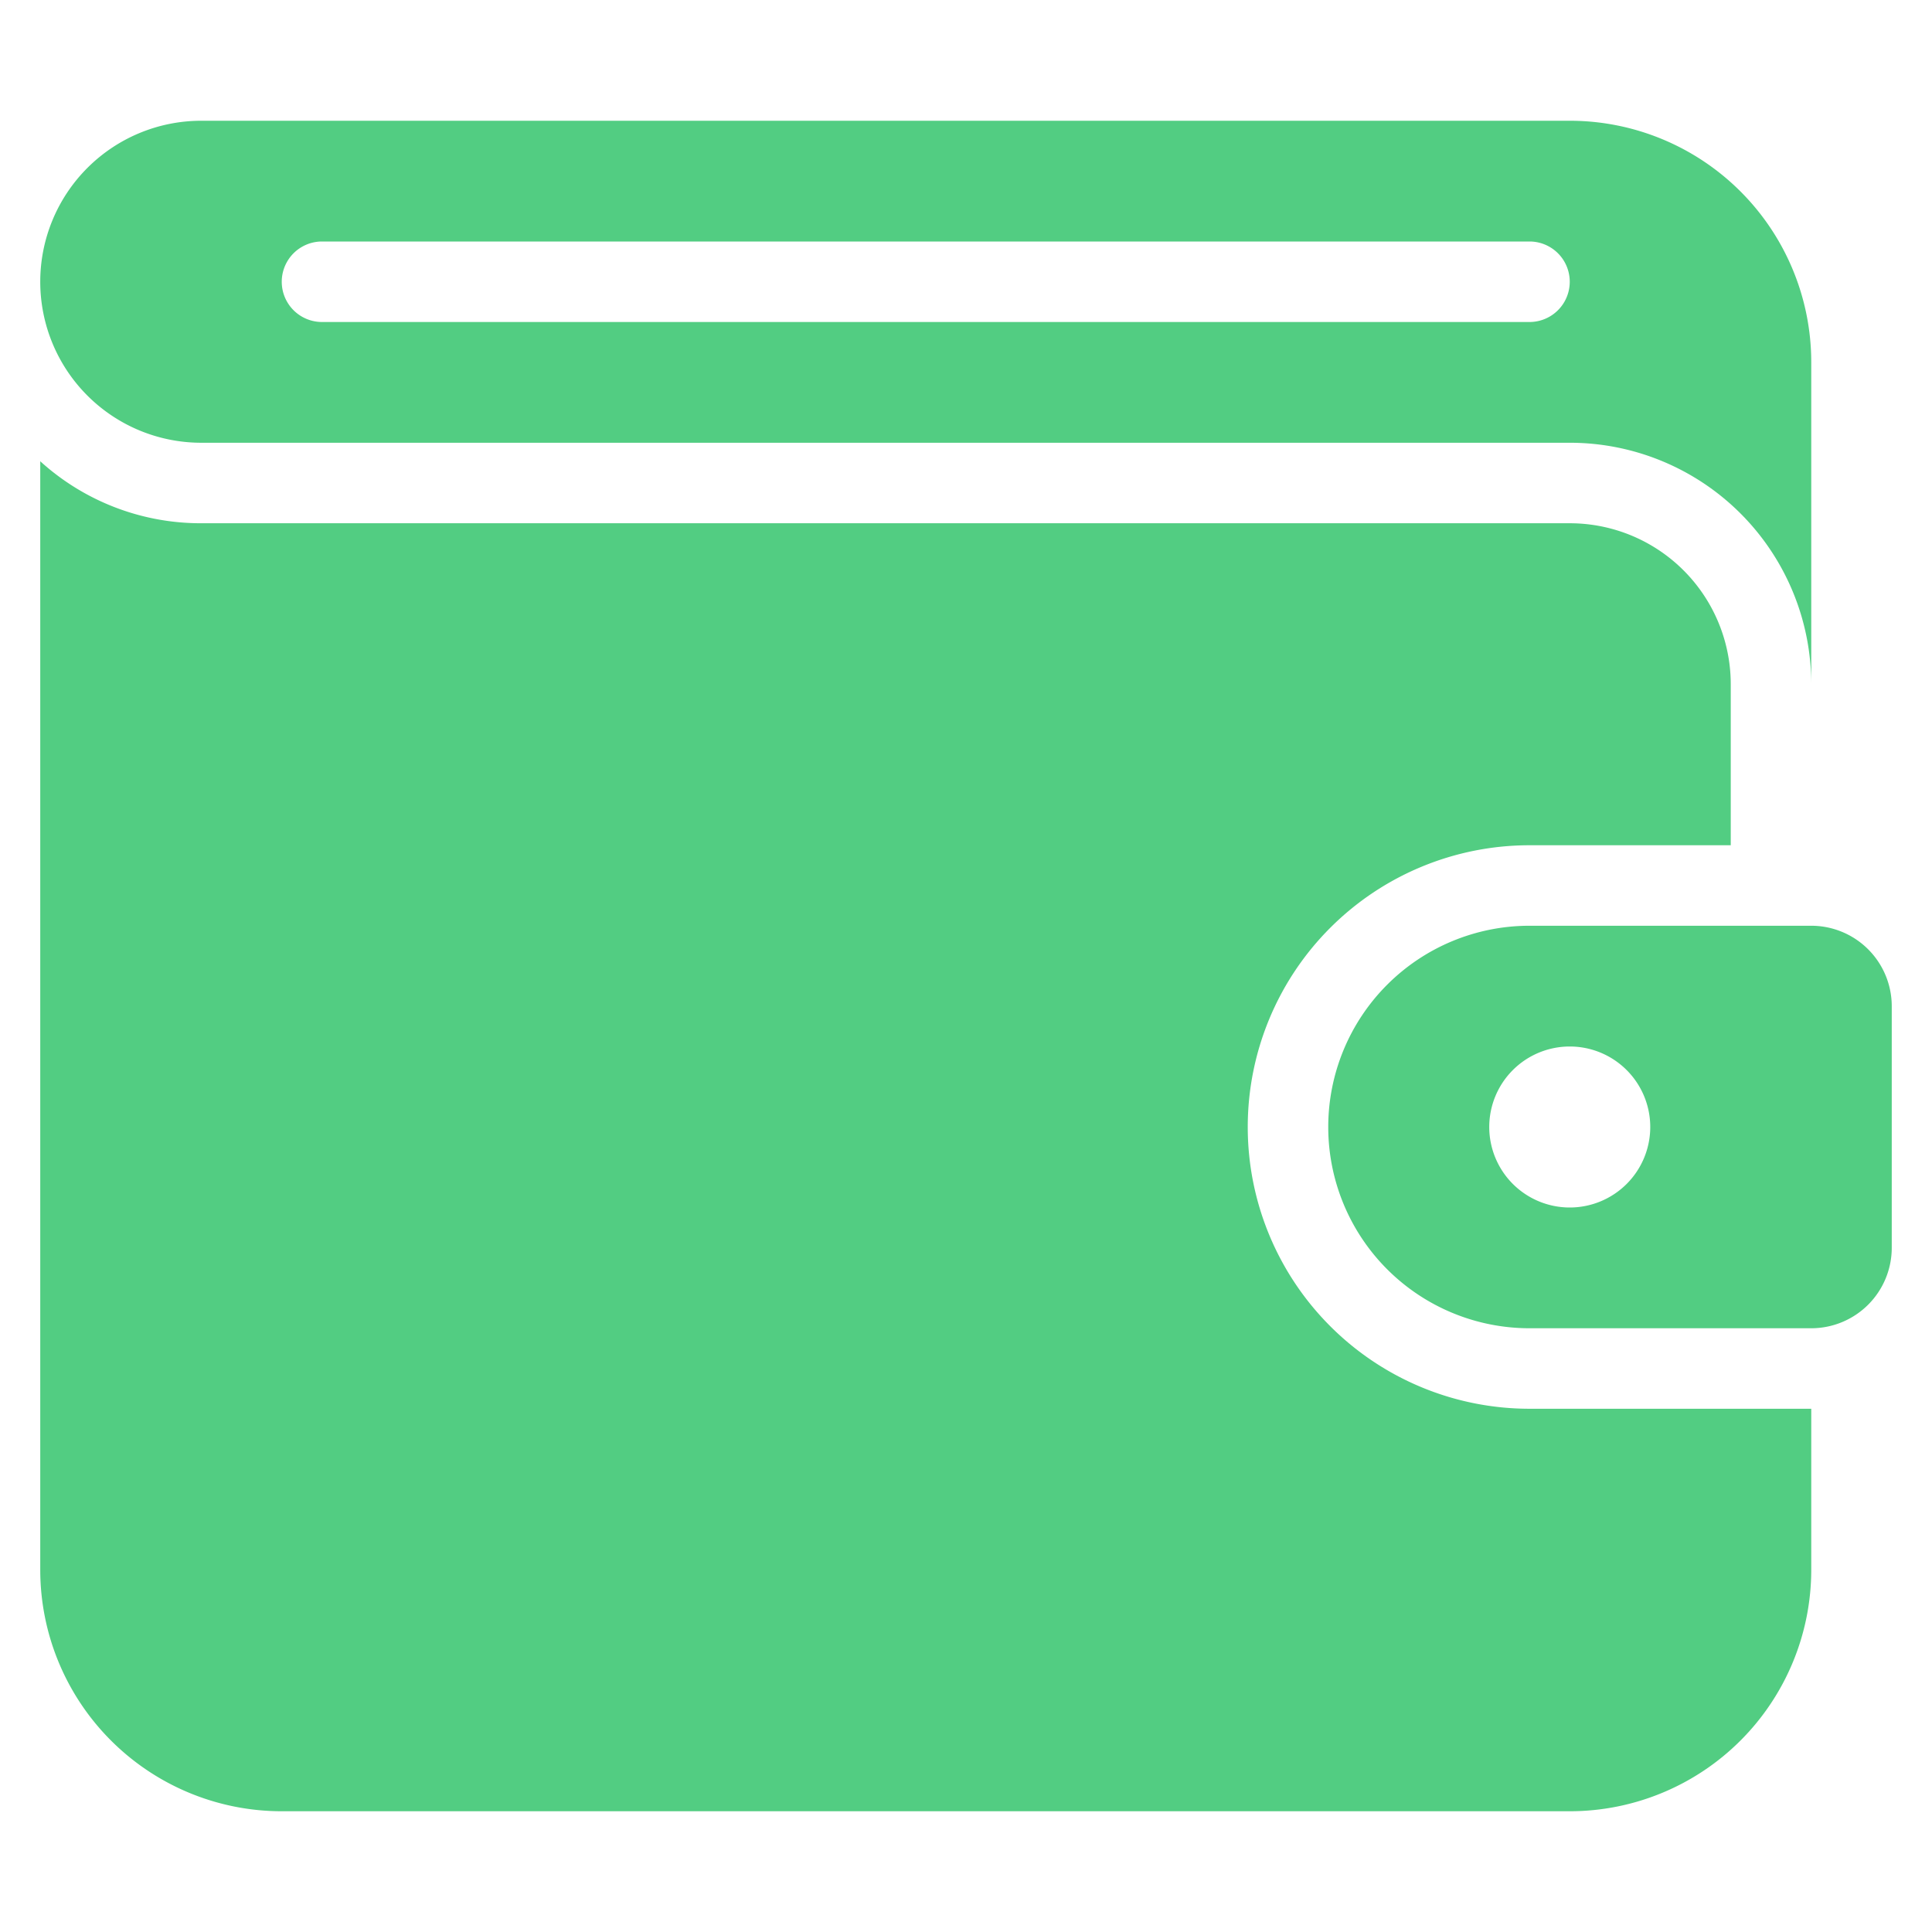
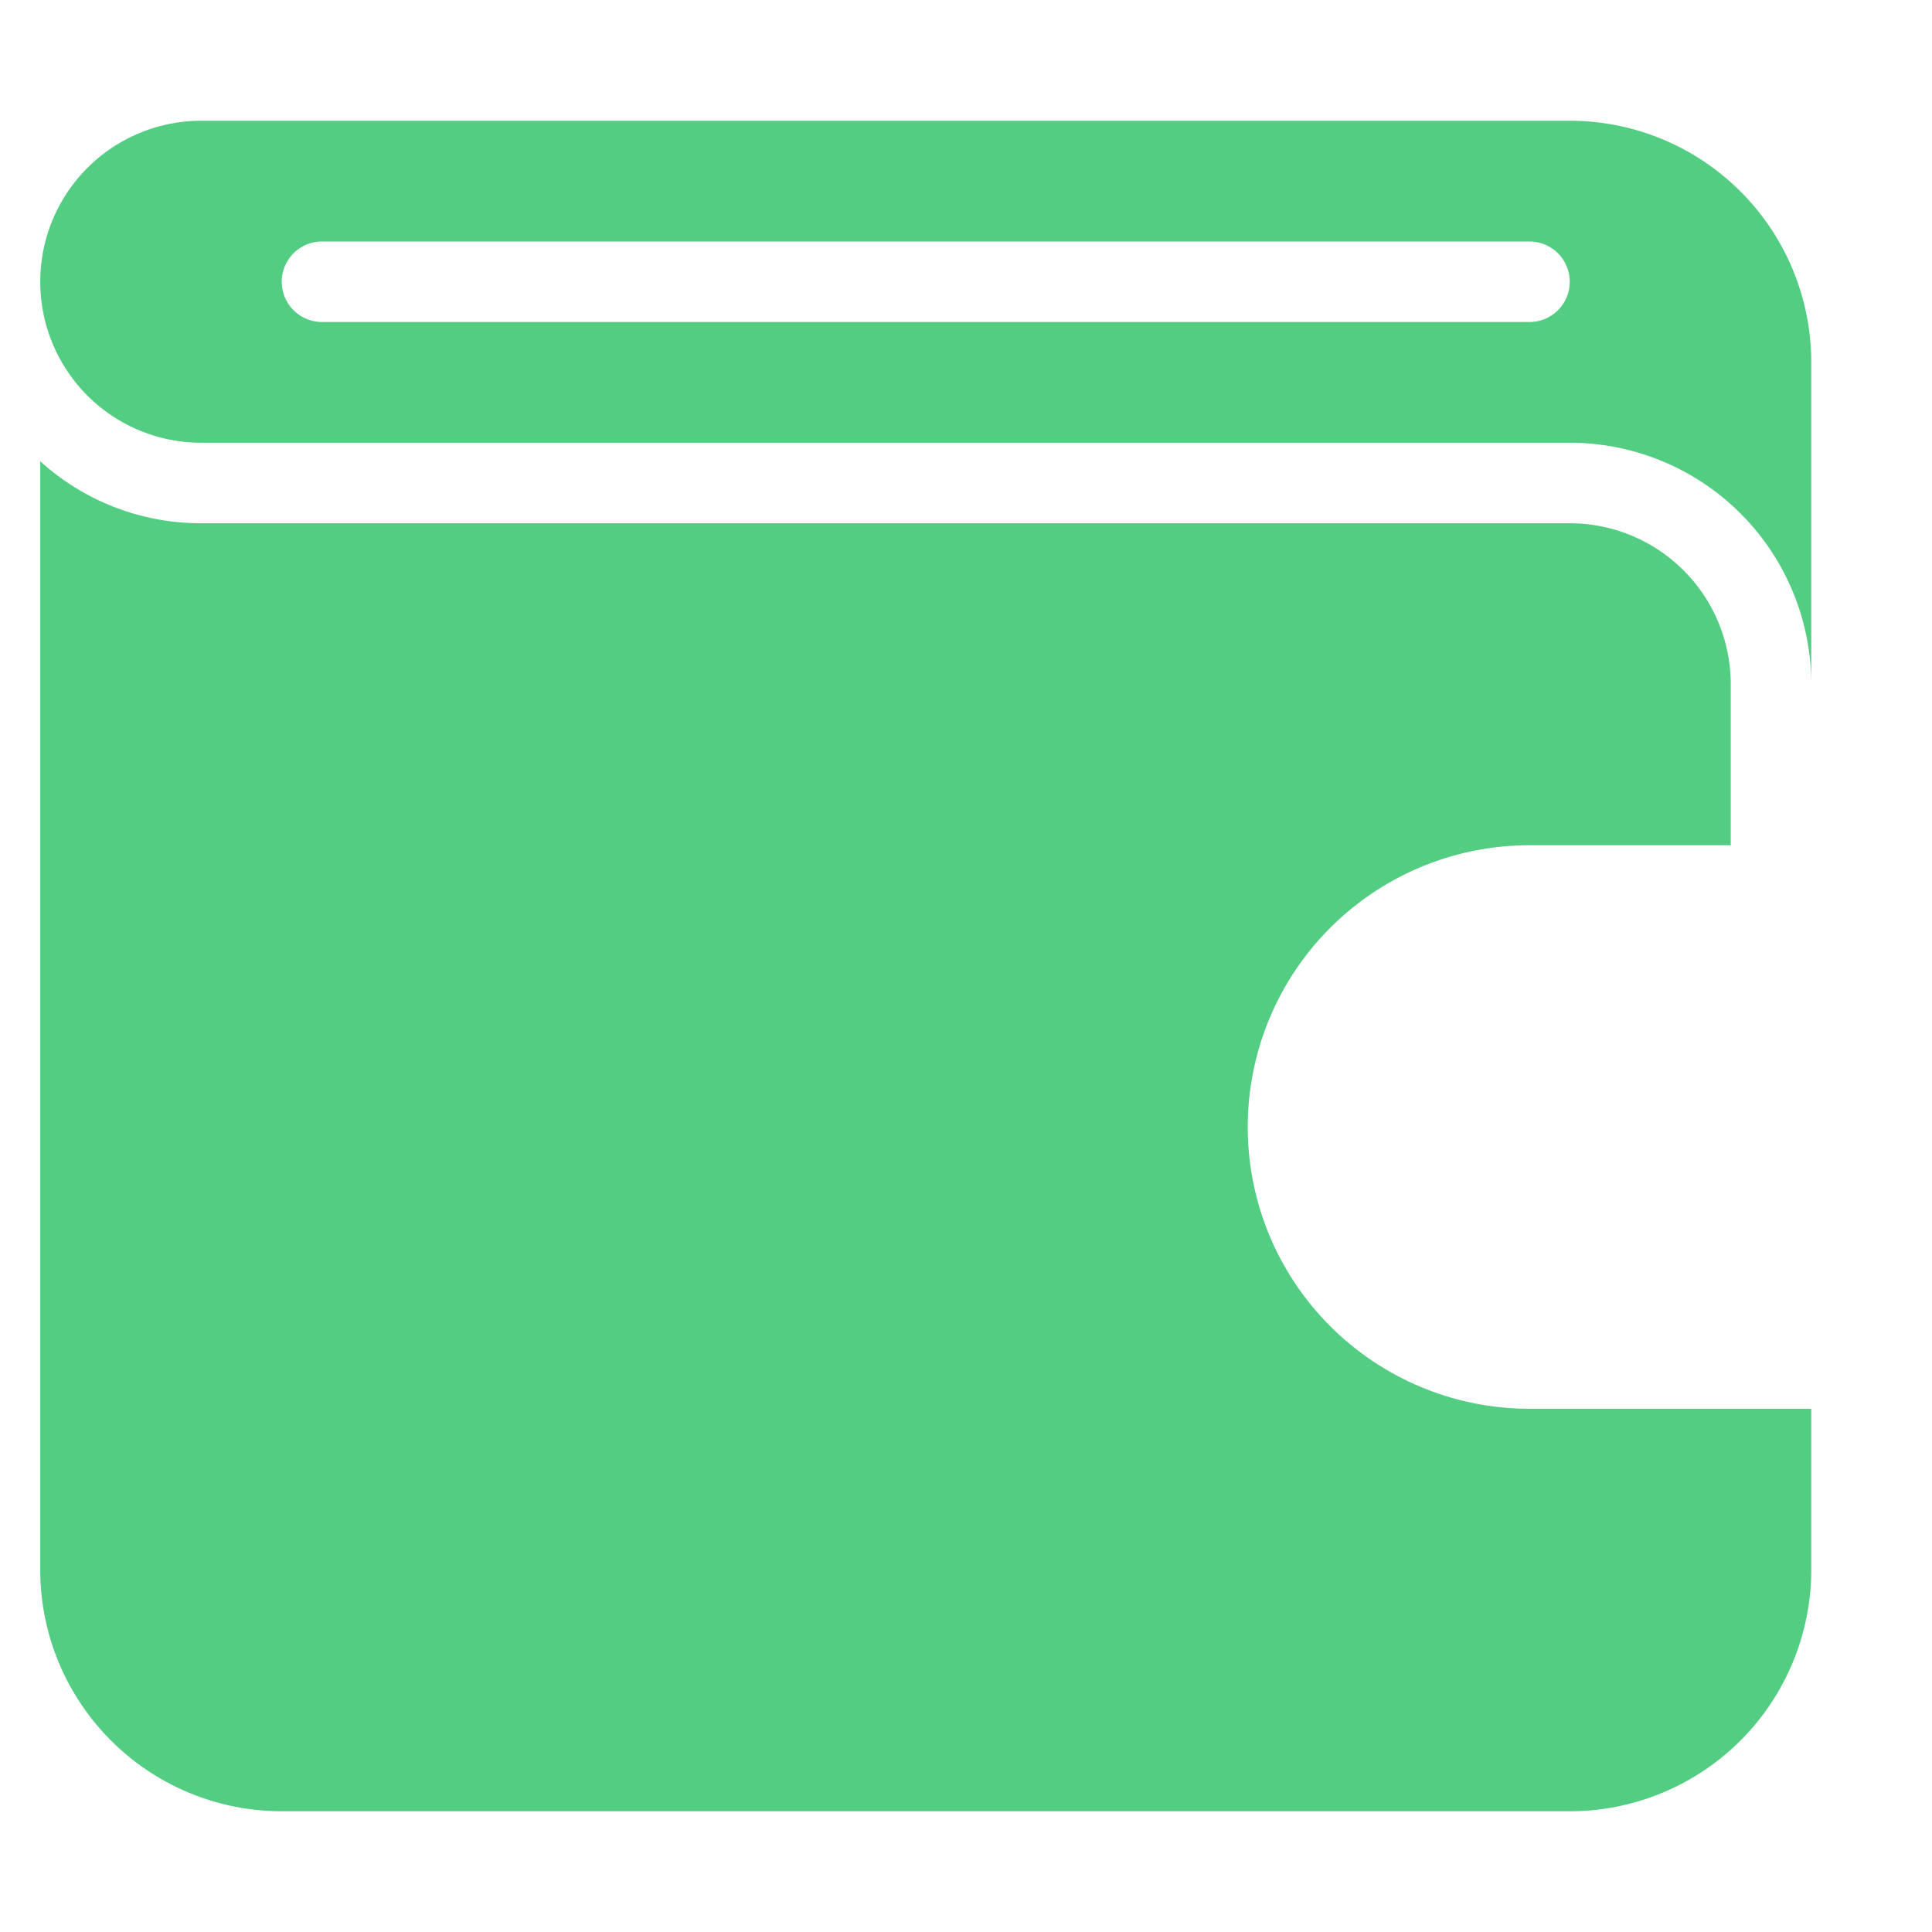
<svg xmlns="http://www.w3.org/2000/svg" height="375" viewBox="0 0 48 48" width="375" version="1.1">
  <g transform="matrix(1,0,0,1,0,0)">
    <g id="Wallet">
      <path d="m31 28a7 7 0 0 1 7-7h5v-4a4 4 0 0 0 -4-4h-34a5.93 5.93 0 0 1 -4-1.54v27.54a6 6 0 0 0 6 6h32a6 6 0 0 0 6-6v-4h-7a7 7 0 0 1 -7-7z" fill="#52cd82" fill-opacity="1" data-original-color="#000000ff" stroke="none" stroke-opacity="1" />
-       <path d="m45 23h-7a5 5 0 0 0 0 10h7a2 2 0 0 0 2-2v-6a2 2 0 0 0 -2-2zm-6 7a2 2 0 1 1 2-2 2 2 0 0 1 -2 2z" fill="#52cd82" fill-opacity="1" data-original-color="#000000ff" stroke="none" stroke-opacity="1" />
      <path d="m5 11h34a6 6 0 0 1 6 6v-8a6 6 0 0 0 -6-6h-34a4 4 0 0 0 0 8zm3-5h30a1 1 0 0 1 0 2h-30a1 1 0 0 1 0-2z" fill="#52cd82" fill-opacity="1" data-original-color="#000000ff" stroke="none" stroke-opacity="1" />
    </g>
  </g>
</svg>